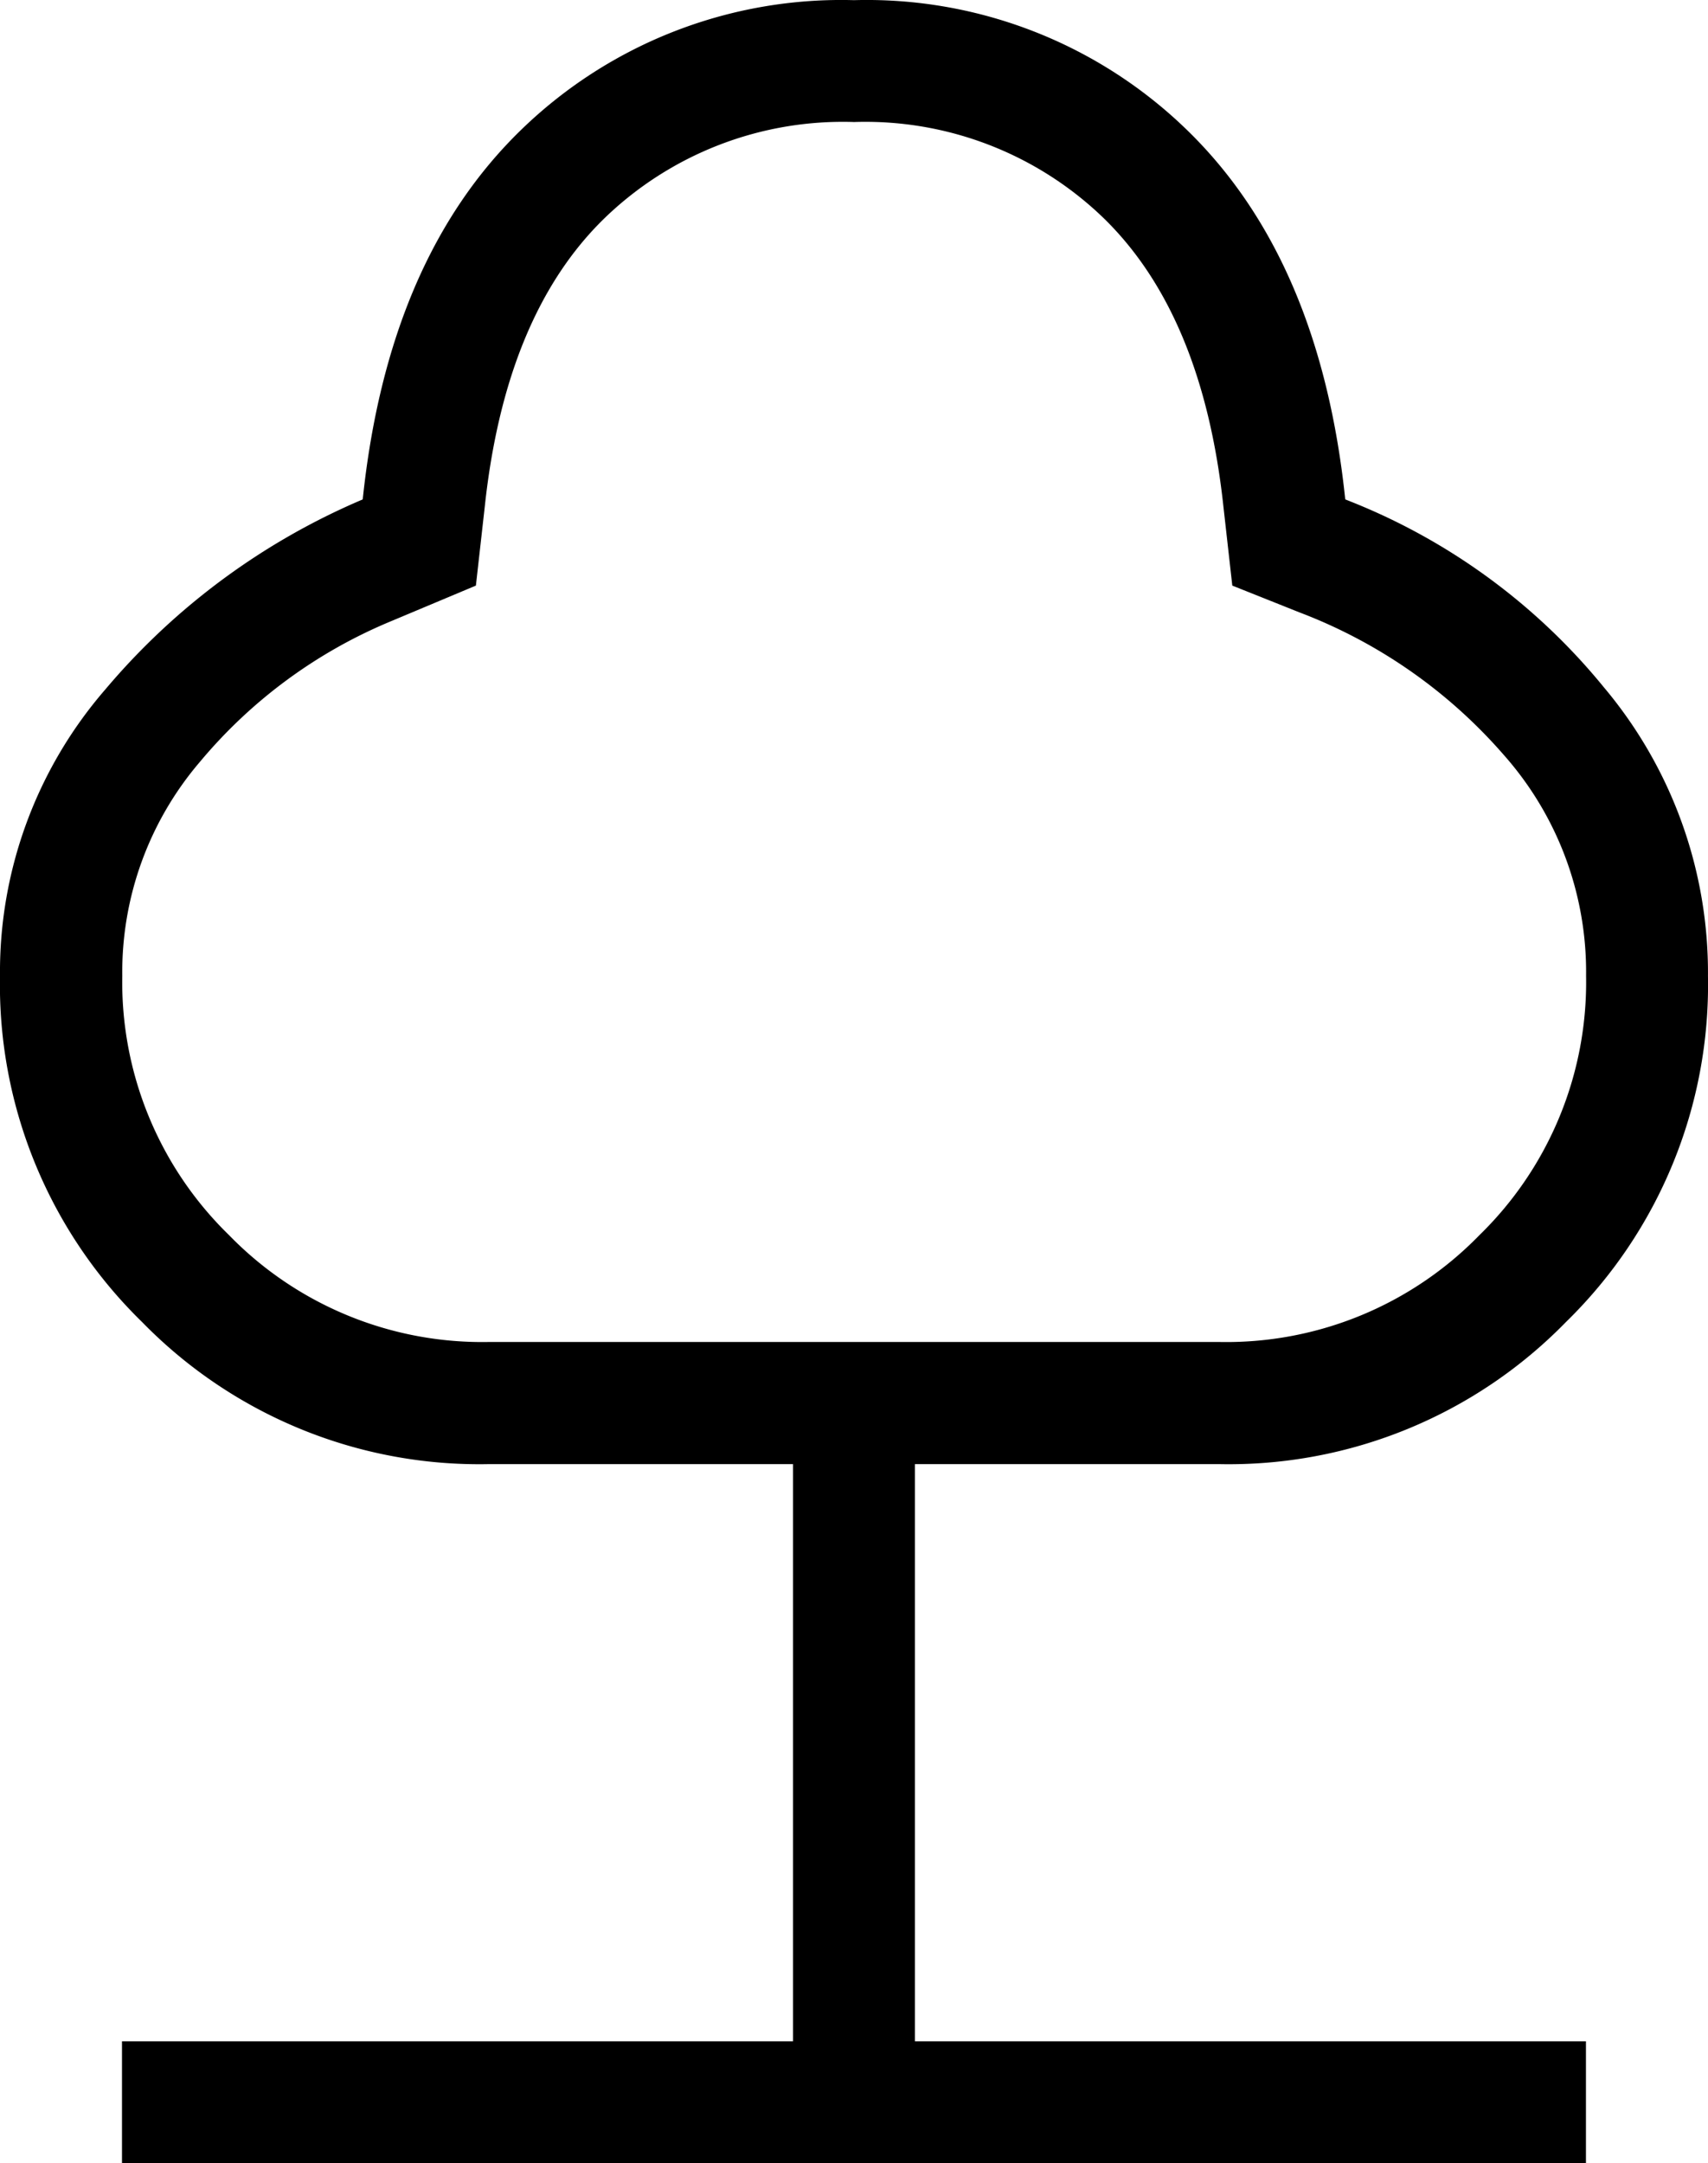
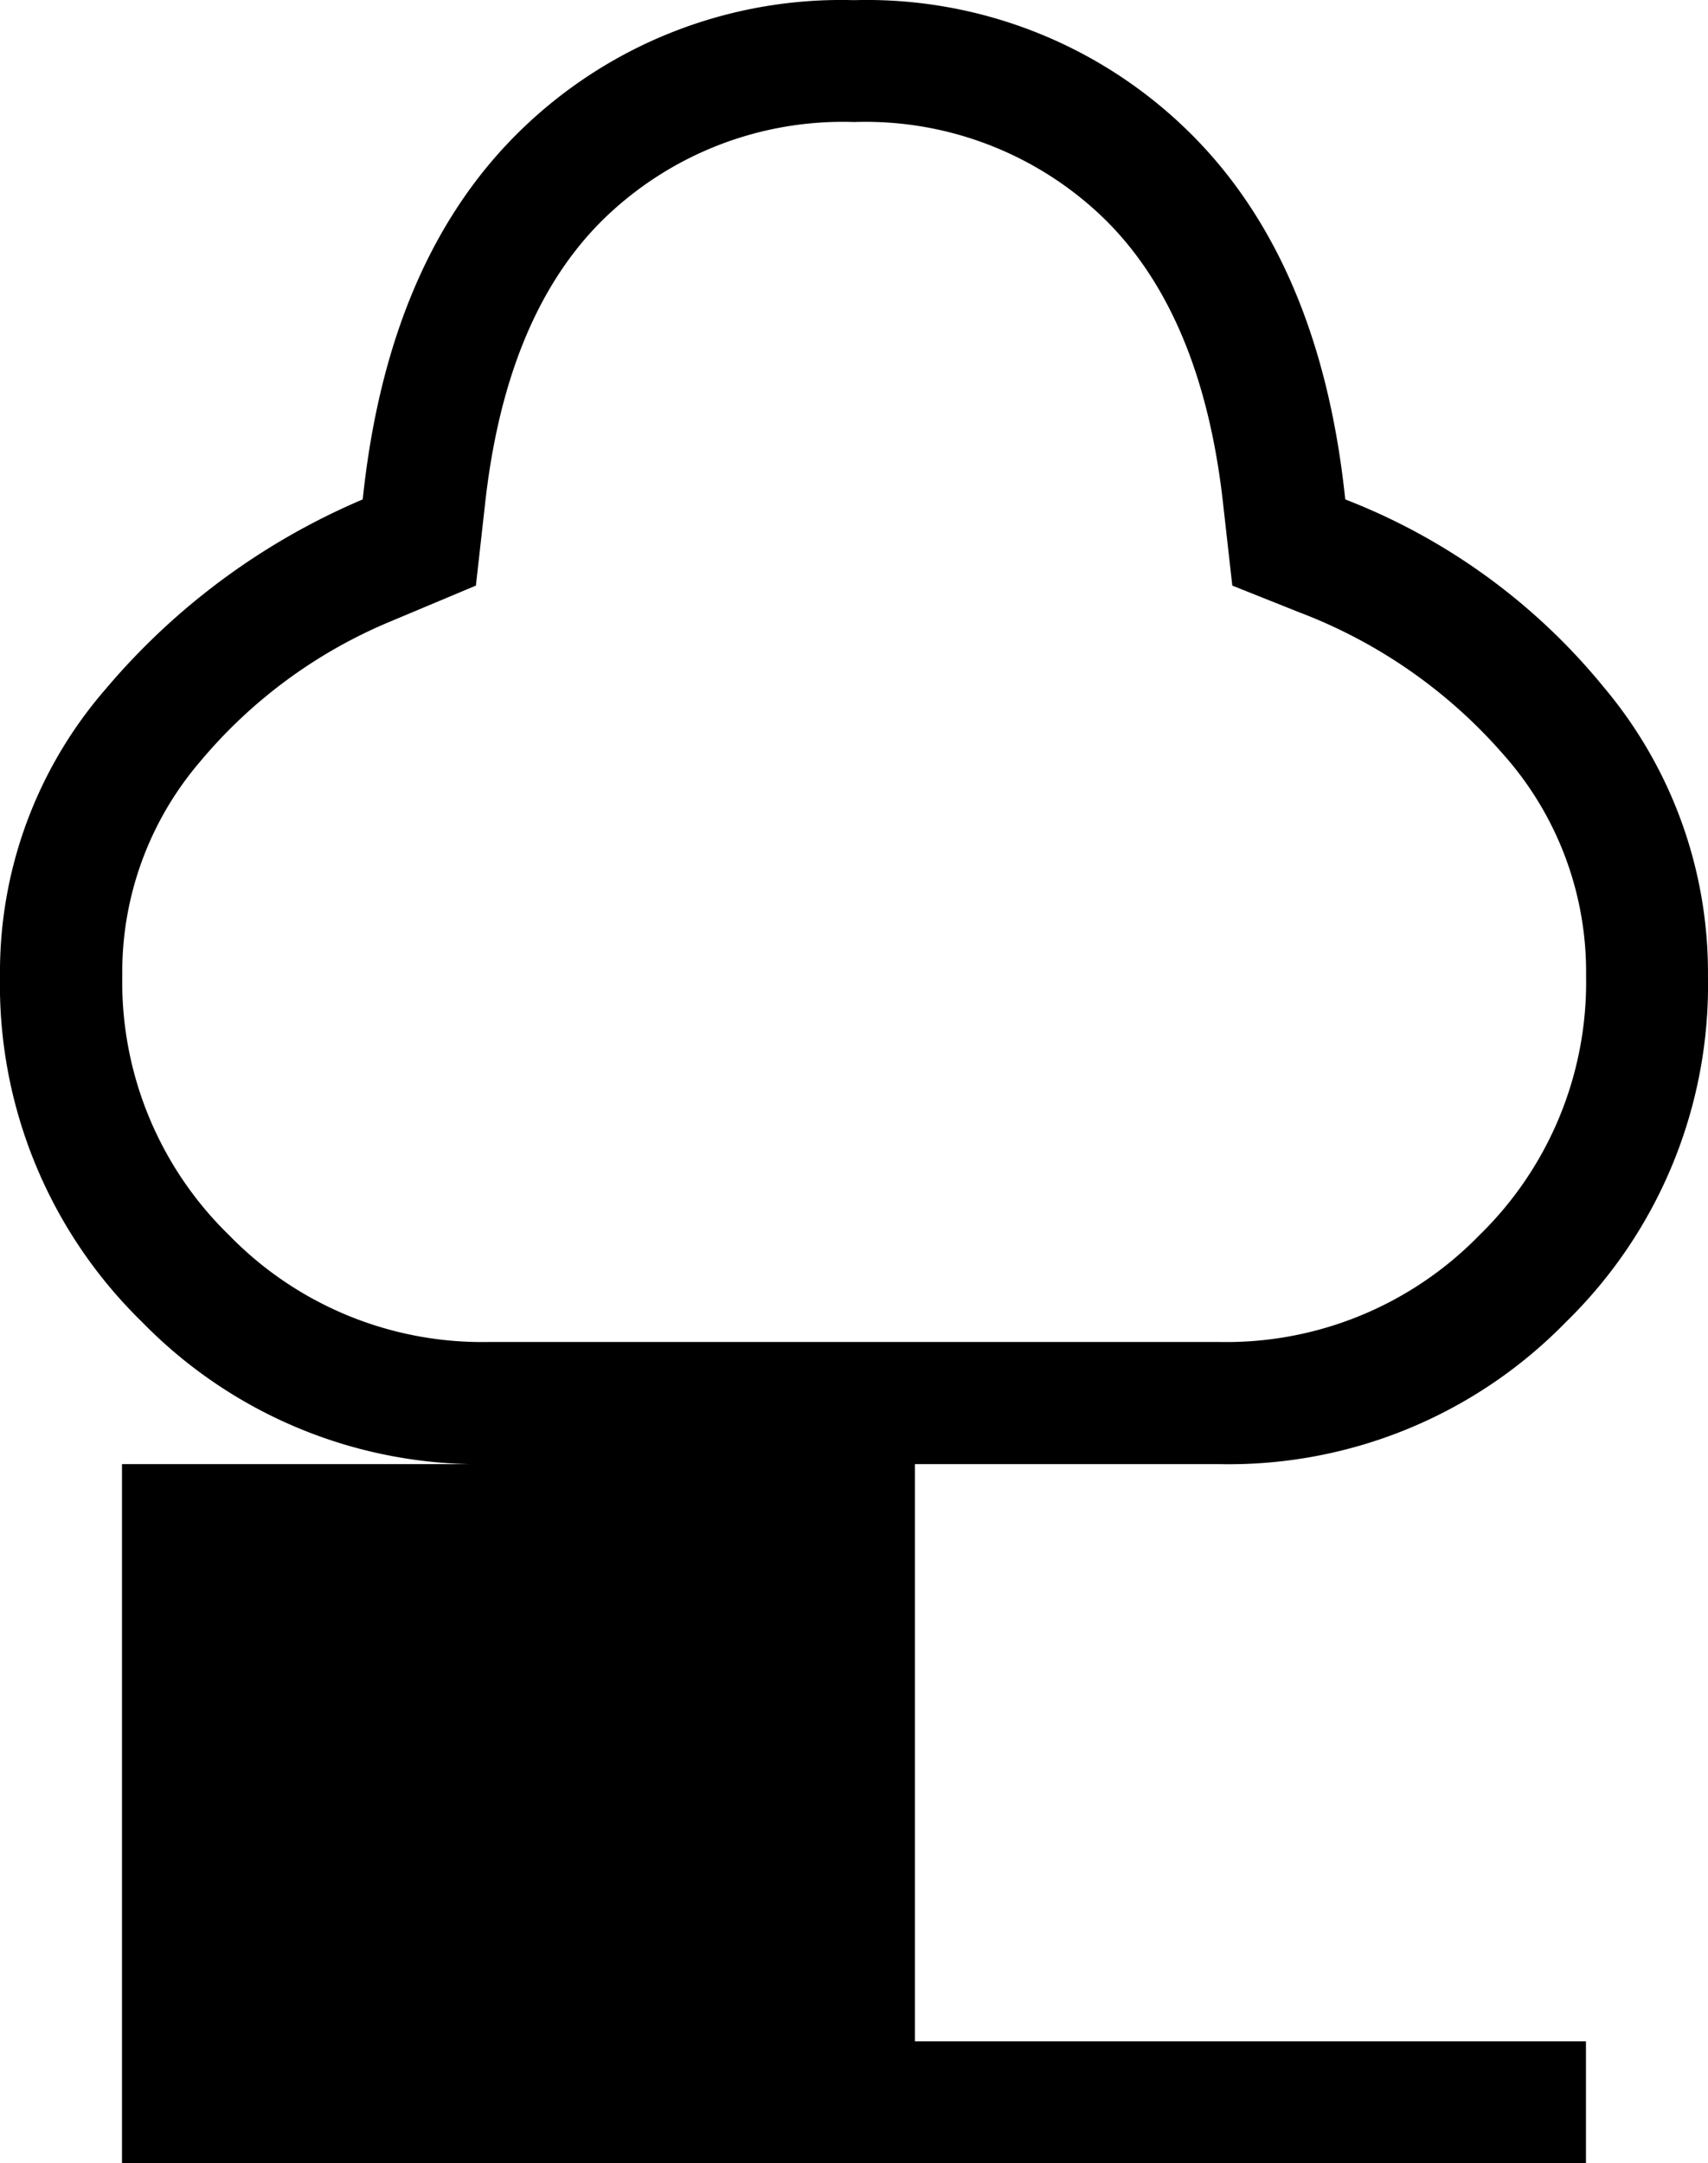
<svg xmlns="http://www.w3.org/2000/svg" width="52.141" height="66.036" viewBox="0 0 52.141 66.036">
-   <path id="nature_FILL0_wght200_GRAD0_opsz24" d="M203.724-758.58V-762.3h20.484v-17.619H214.9a14.372,14.372,0,0,1-10.561-4.337A14.372,14.372,0,0,1,200-794.821a13.166,13.166,0,0,1,3.216-8.749,21.019,21.019,0,0,1,7.857-5.8q.766-7.341,4.845-11.291a14.018,14.018,0,0,1,10.152-3.95,14.018,14.018,0,0,1,10.152,3.95q4.079,3.95,4.845,11.291a19.066,19.066,0,0,1,7.893,5.733,13.531,13.531,0,0,1,3.18,8.82,14.372,14.372,0,0,1-4.337,10.561,14.372,14.372,0,0,1-10.561,4.337h-9.311V-762.3h20.484v3.724ZM214.9-783.648h22.346a10.775,10.775,0,0,0,7.914-3.259,10.775,10.775,0,0,0,3.259-7.914,9.987,9.987,0,0,0-2.517-6.754,15.608,15.608,0,0,0-6.235-4.347l-2.048-.817-.272-2.421q-.63-5.837-3.642-8.784a10.463,10.463,0,0,0-7.631-2.947,10.463,10.463,0,0,0-7.631,2.947Q215.427-815,214.8-809.16l-.272,2.421-2.621,1.1a15.159,15.159,0,0,0-5.8,4.276,9.872,9.872,0,0,0-2.374,6.539,10.775,10.775,0,0,0,3.259,7.914A10.775,10.775,0,0,0,214.9-783.648ZM226.07-802.27Z" transform="translate(-200 824.616)" />
+   <path id="nature_FILL0_wght200_GRAD0_opsz24" d="M203.724-758.58V-762.3v-17.619H214.9a14.372,14.372,0,0,1-10.561-4.337A14.372,14.372,0,0,1,200-794.821a13.166,13.166,0,0,1,3.216-8.749,21.019,21.019,0,0,1,7.857-5.8q.766-7.341,4.845-11.291a14.018,14.018,0,0,1,10.152-3.95,14.018,14.018,0,0,1,10.152,3.95q4.079,3.95,4.845,11.291a19.066,19.066,0,0,1,7.893,5.733,13.531,13.531,0,0,1,3.18,8.82,14.372,14.372,0,0,1-4.337,10.561,14.372,14.372,0,0,1-10.561,4.337h-9.311V-762.3h20.484v3.724ZM214.9-783.648h22.346a10.775,10.775,0,0,0,7.914-3.259,10.775,10.775,0,0,0,3.259-7.914,9.987,9.987,0,0,0-2.517-6.754,15.608,15.608,0,0,0-6.235-4.347l-2.048-.817-.272-2.421q-.63-5.837-3.642-8.784a10.463,10.463,0,0,0-7.631-2.947,10.463,10.463,0,0,0-7.631,2.947Q215.427-815,214.8-809.16l-.272,2.421-2.621,1.1a15.159,15.159,0,0,0-5.8,4.276,9.872,9.872,0,0,0-2.374,6.539,10.775,10.775,0,0,0,3.259,7.914A10.775,10.775,0,0,0,214.9-783.648ZM226.07-802.27Z" transform="translate(-200 824.616)" />
</svg>